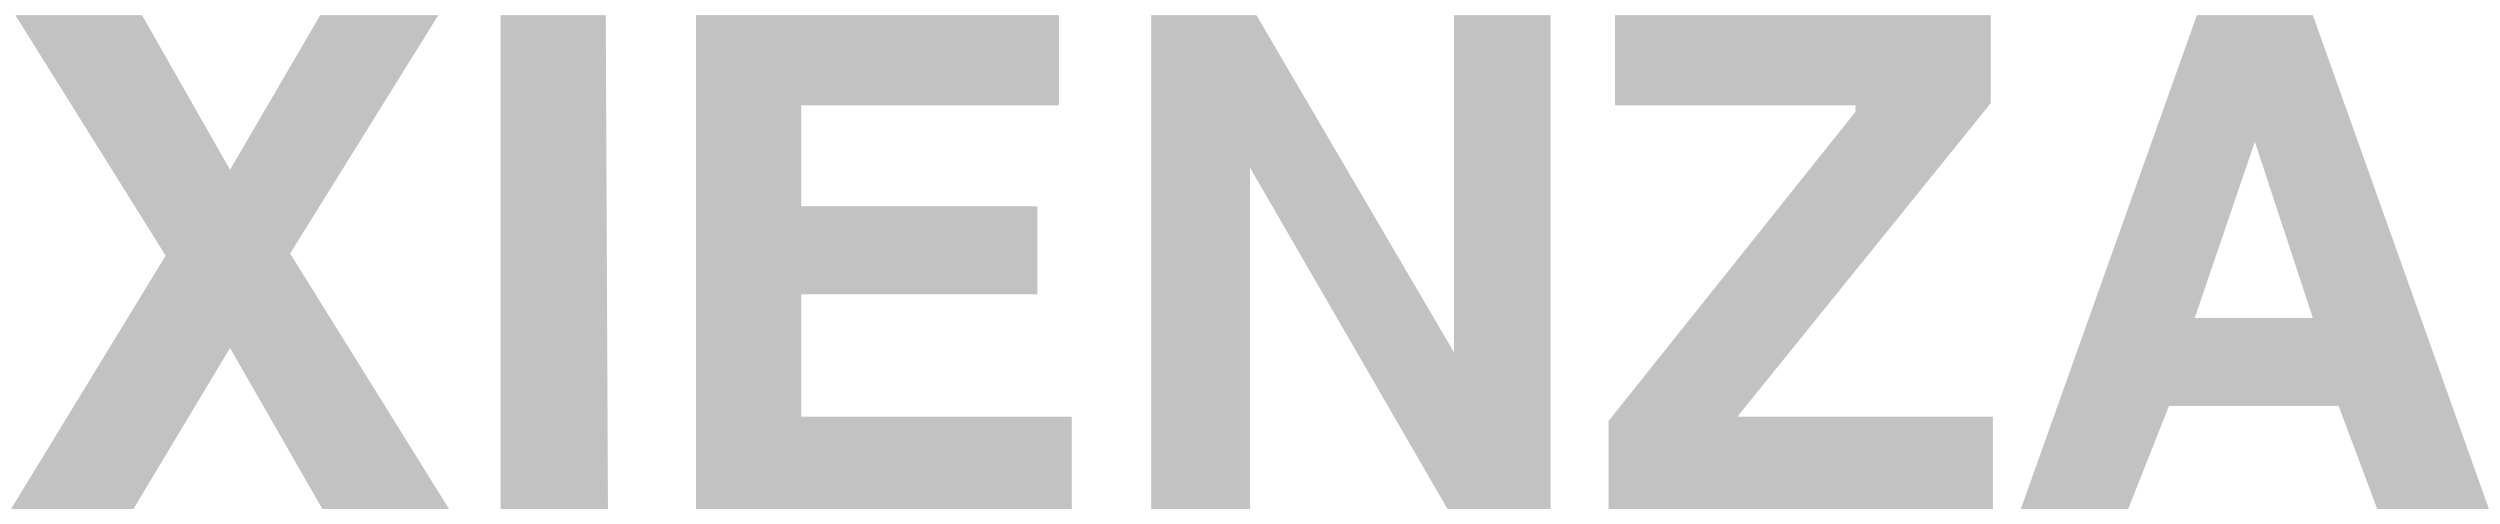
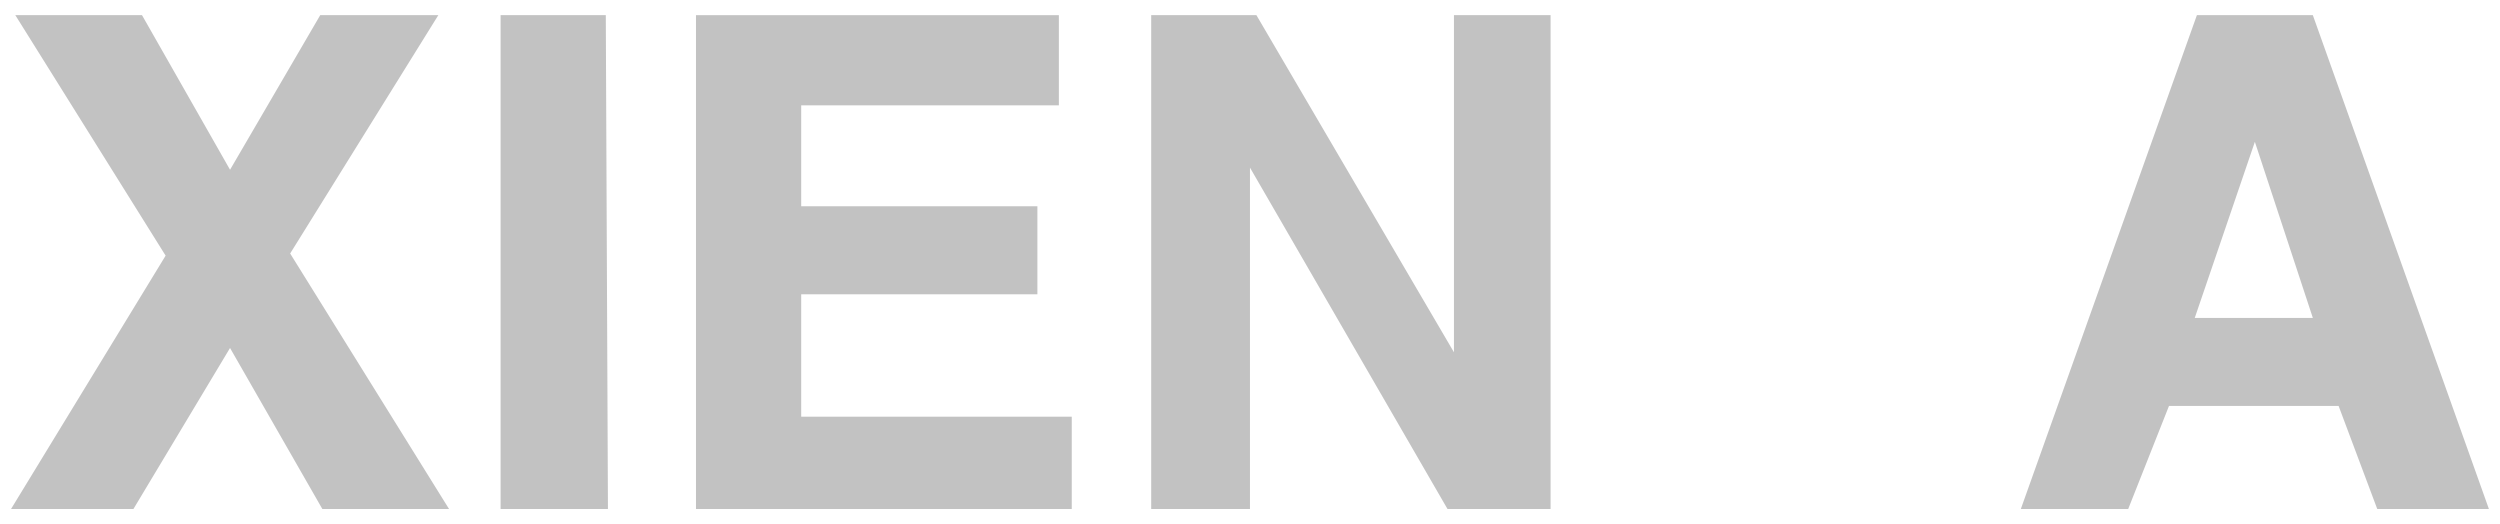
<svg xmlns="http://www.w3.org/2000/svg" width="100%" height="100%" viewBox="0 0 25834 5417" version="1.1" xml:space="preserve" style="fill-rule:evenodd;clip-rule:evenodd;stroke-linejoin:round;stroke-miterlimit:2;">
  <g>
    <path id="X" d="M158.263,156.651l1553.198,2485.116l-1597.574,2618.247l1264.746,0l998.484,-1664.139l954.108,1664.139l1309.121,0l-1641.949,-2640.432l1531.008,-2462.926l-1220.371,0l-931.918,1597.574l-909.728,-1597.574l-1309.121,0l-0.005,-0.005Z" style="fill:#c2c2c2;" />
    <path id="I" d="M5172.871,156.651l0,5103.358l1109.424,0l-22.19,-5103.358l-1087.239,0l0.005,0Z" style="fill:#c2c2c2;" />
    <path d="M7192.023,156.651l0,5103.358l3882.993,0l0,-954.108l-2795.754,0l0,-1264.746l2440.736,0l0,-909.728l-2440.736,0l0,-1042.859l2662.623,0l0,-931.918l-3749.862,0Z" style="fill:#c2c2c2;" />
    <path d="M11895.993,156.651l0,5103.358l1020.674,0l0,-3527.975l2041.342,3527.975l1065.049,0l0,-5103.358l-998.484,0l0,3483.6l-2041.342,-3483.6l-1087.239,0Z" style="fill:#c2c2c2;" />
-     <path d="M16688.714,156.651l0,931.918l2485.116,0l0,66.566l-2551.682,3195.147l0,909.728l3971.744,0l0,-954.108l-2640.432,0l2618.247,-3239.522l0,-909.728l-3882.993,0Z" style="fill:#c2c2c2;" />
    <path d="M20882.344,5260.01l1819.461,-5103.358l1198.18,0l1819.461,5103.358l-1153.805,0l-399.393,-1065.049l-1752.895,0l-421.584,1065.049l-1109.424,0Zm1797.27,-1974.777l1220.371,0l-599.09,-1819.461l-621.28,1819.461Z" style="fill:#c2c2c2;" />
  </g>
</svg>